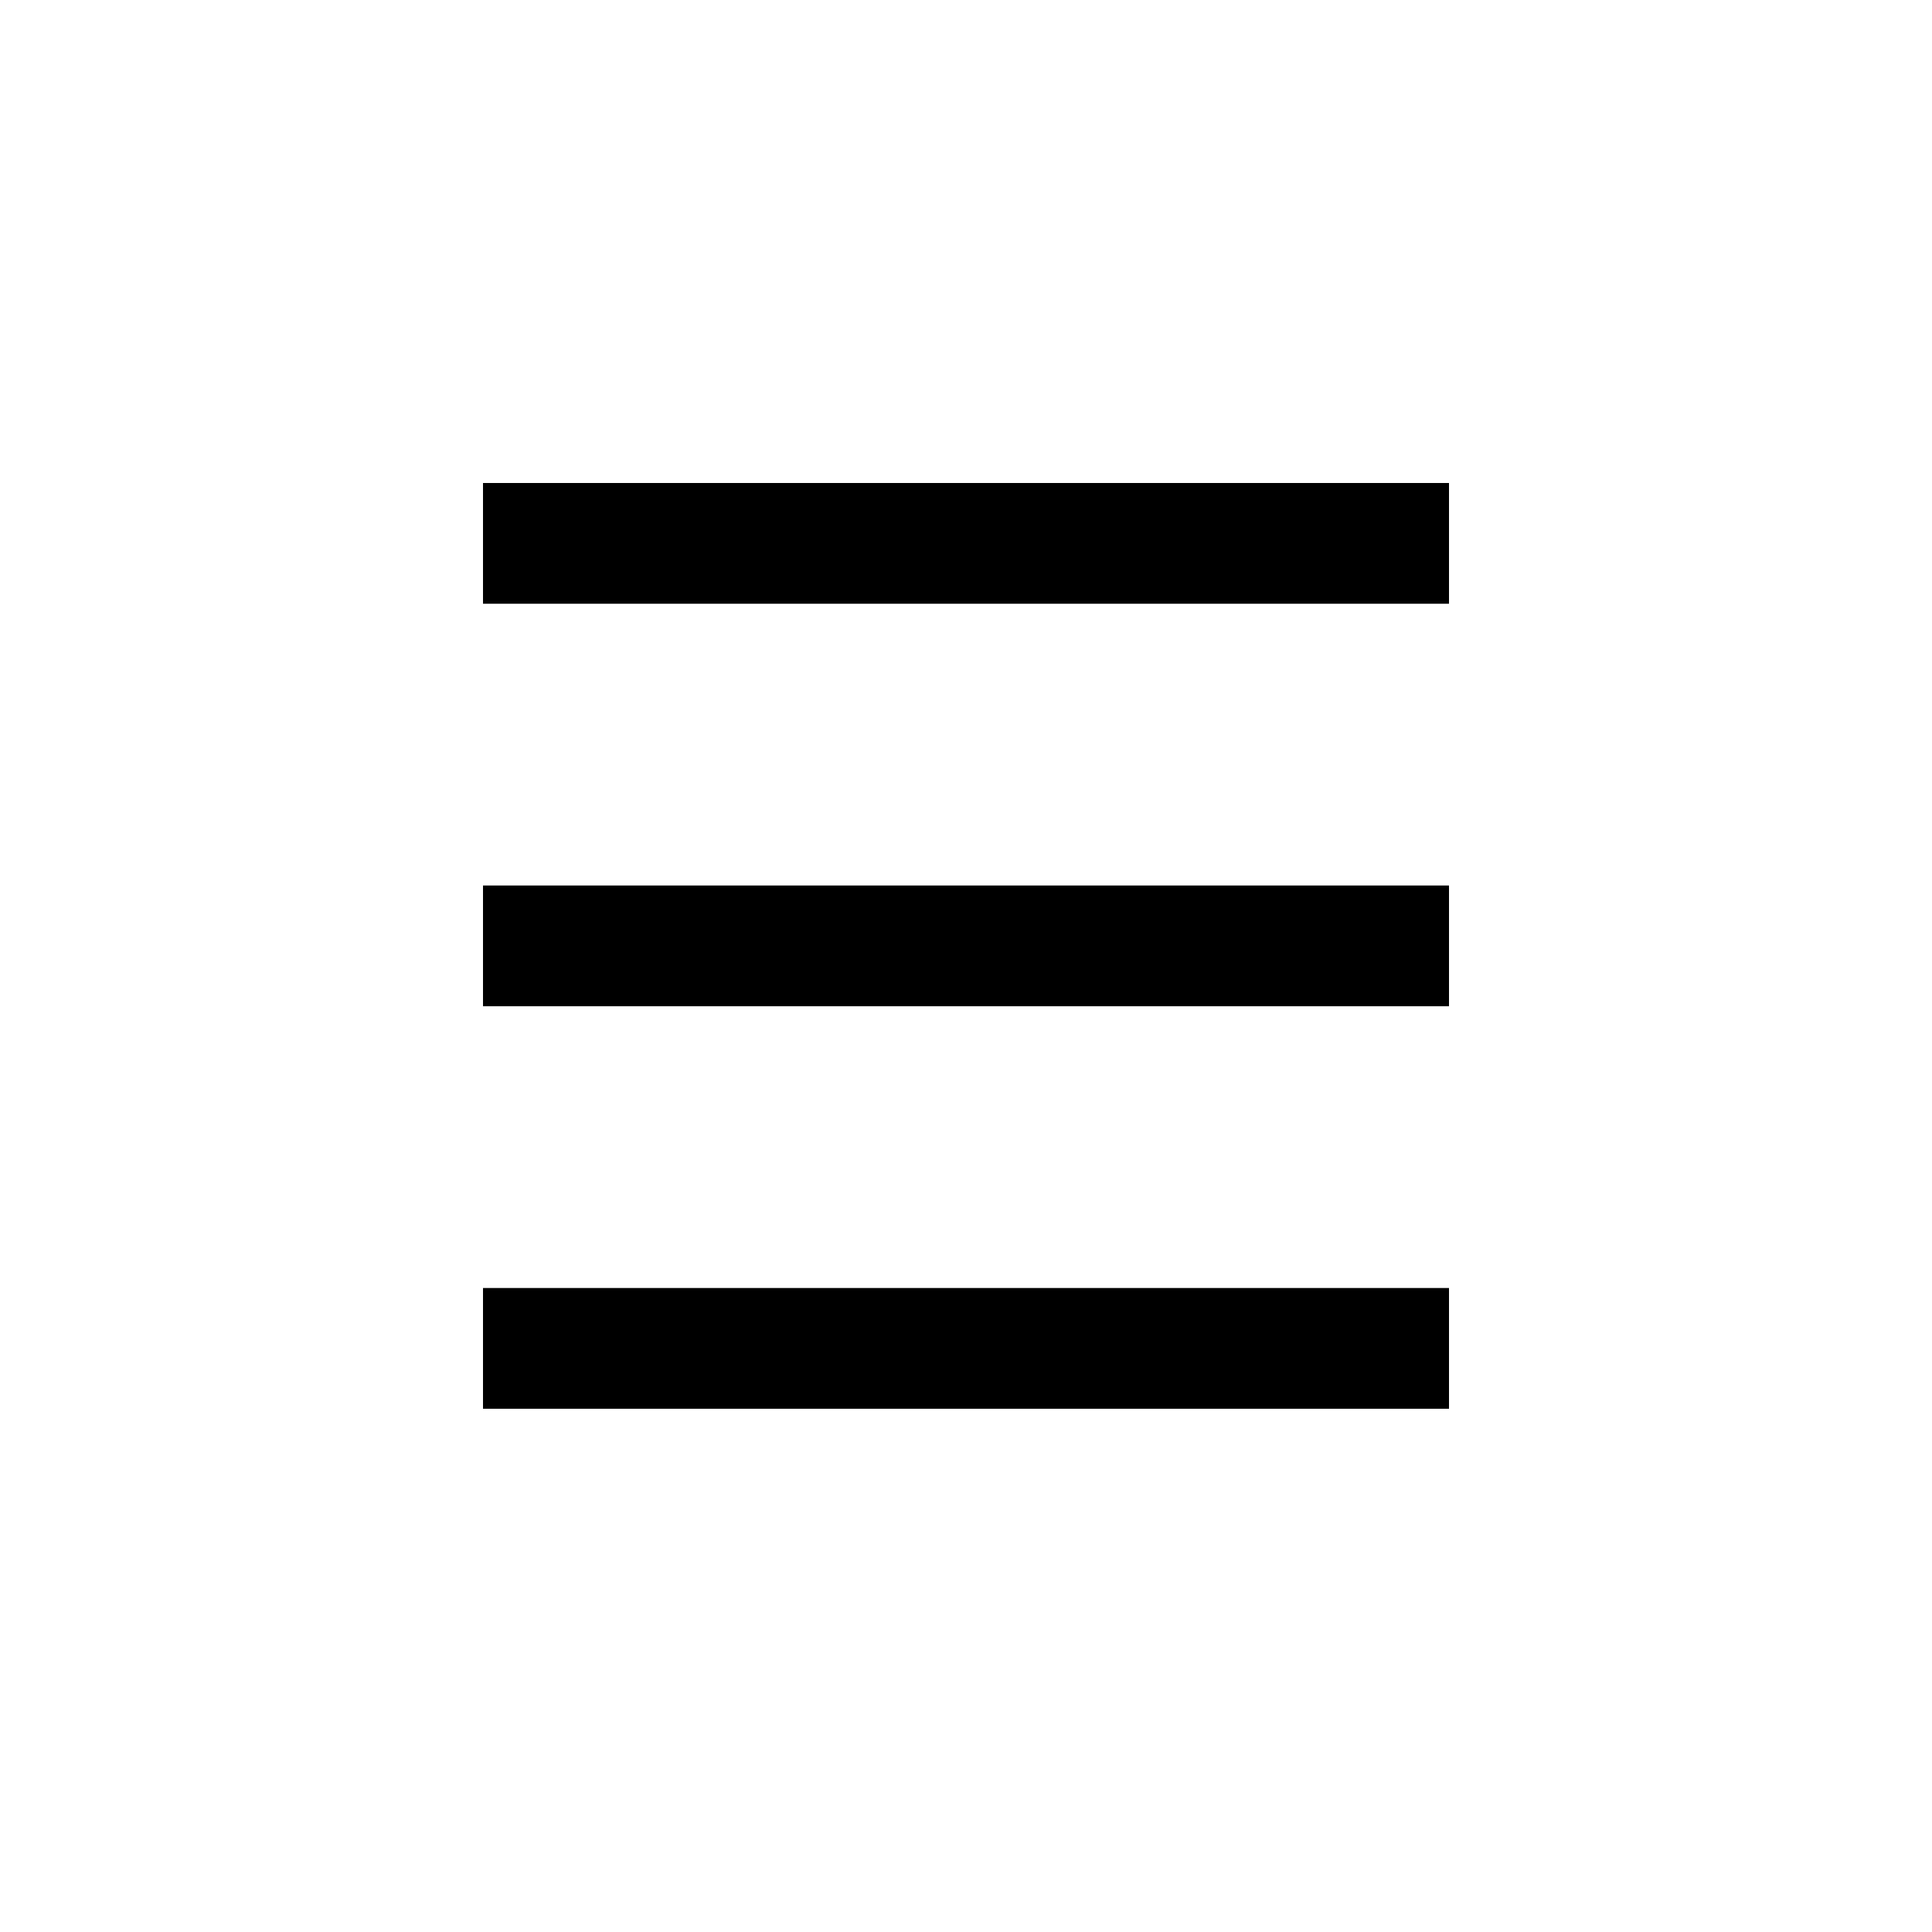
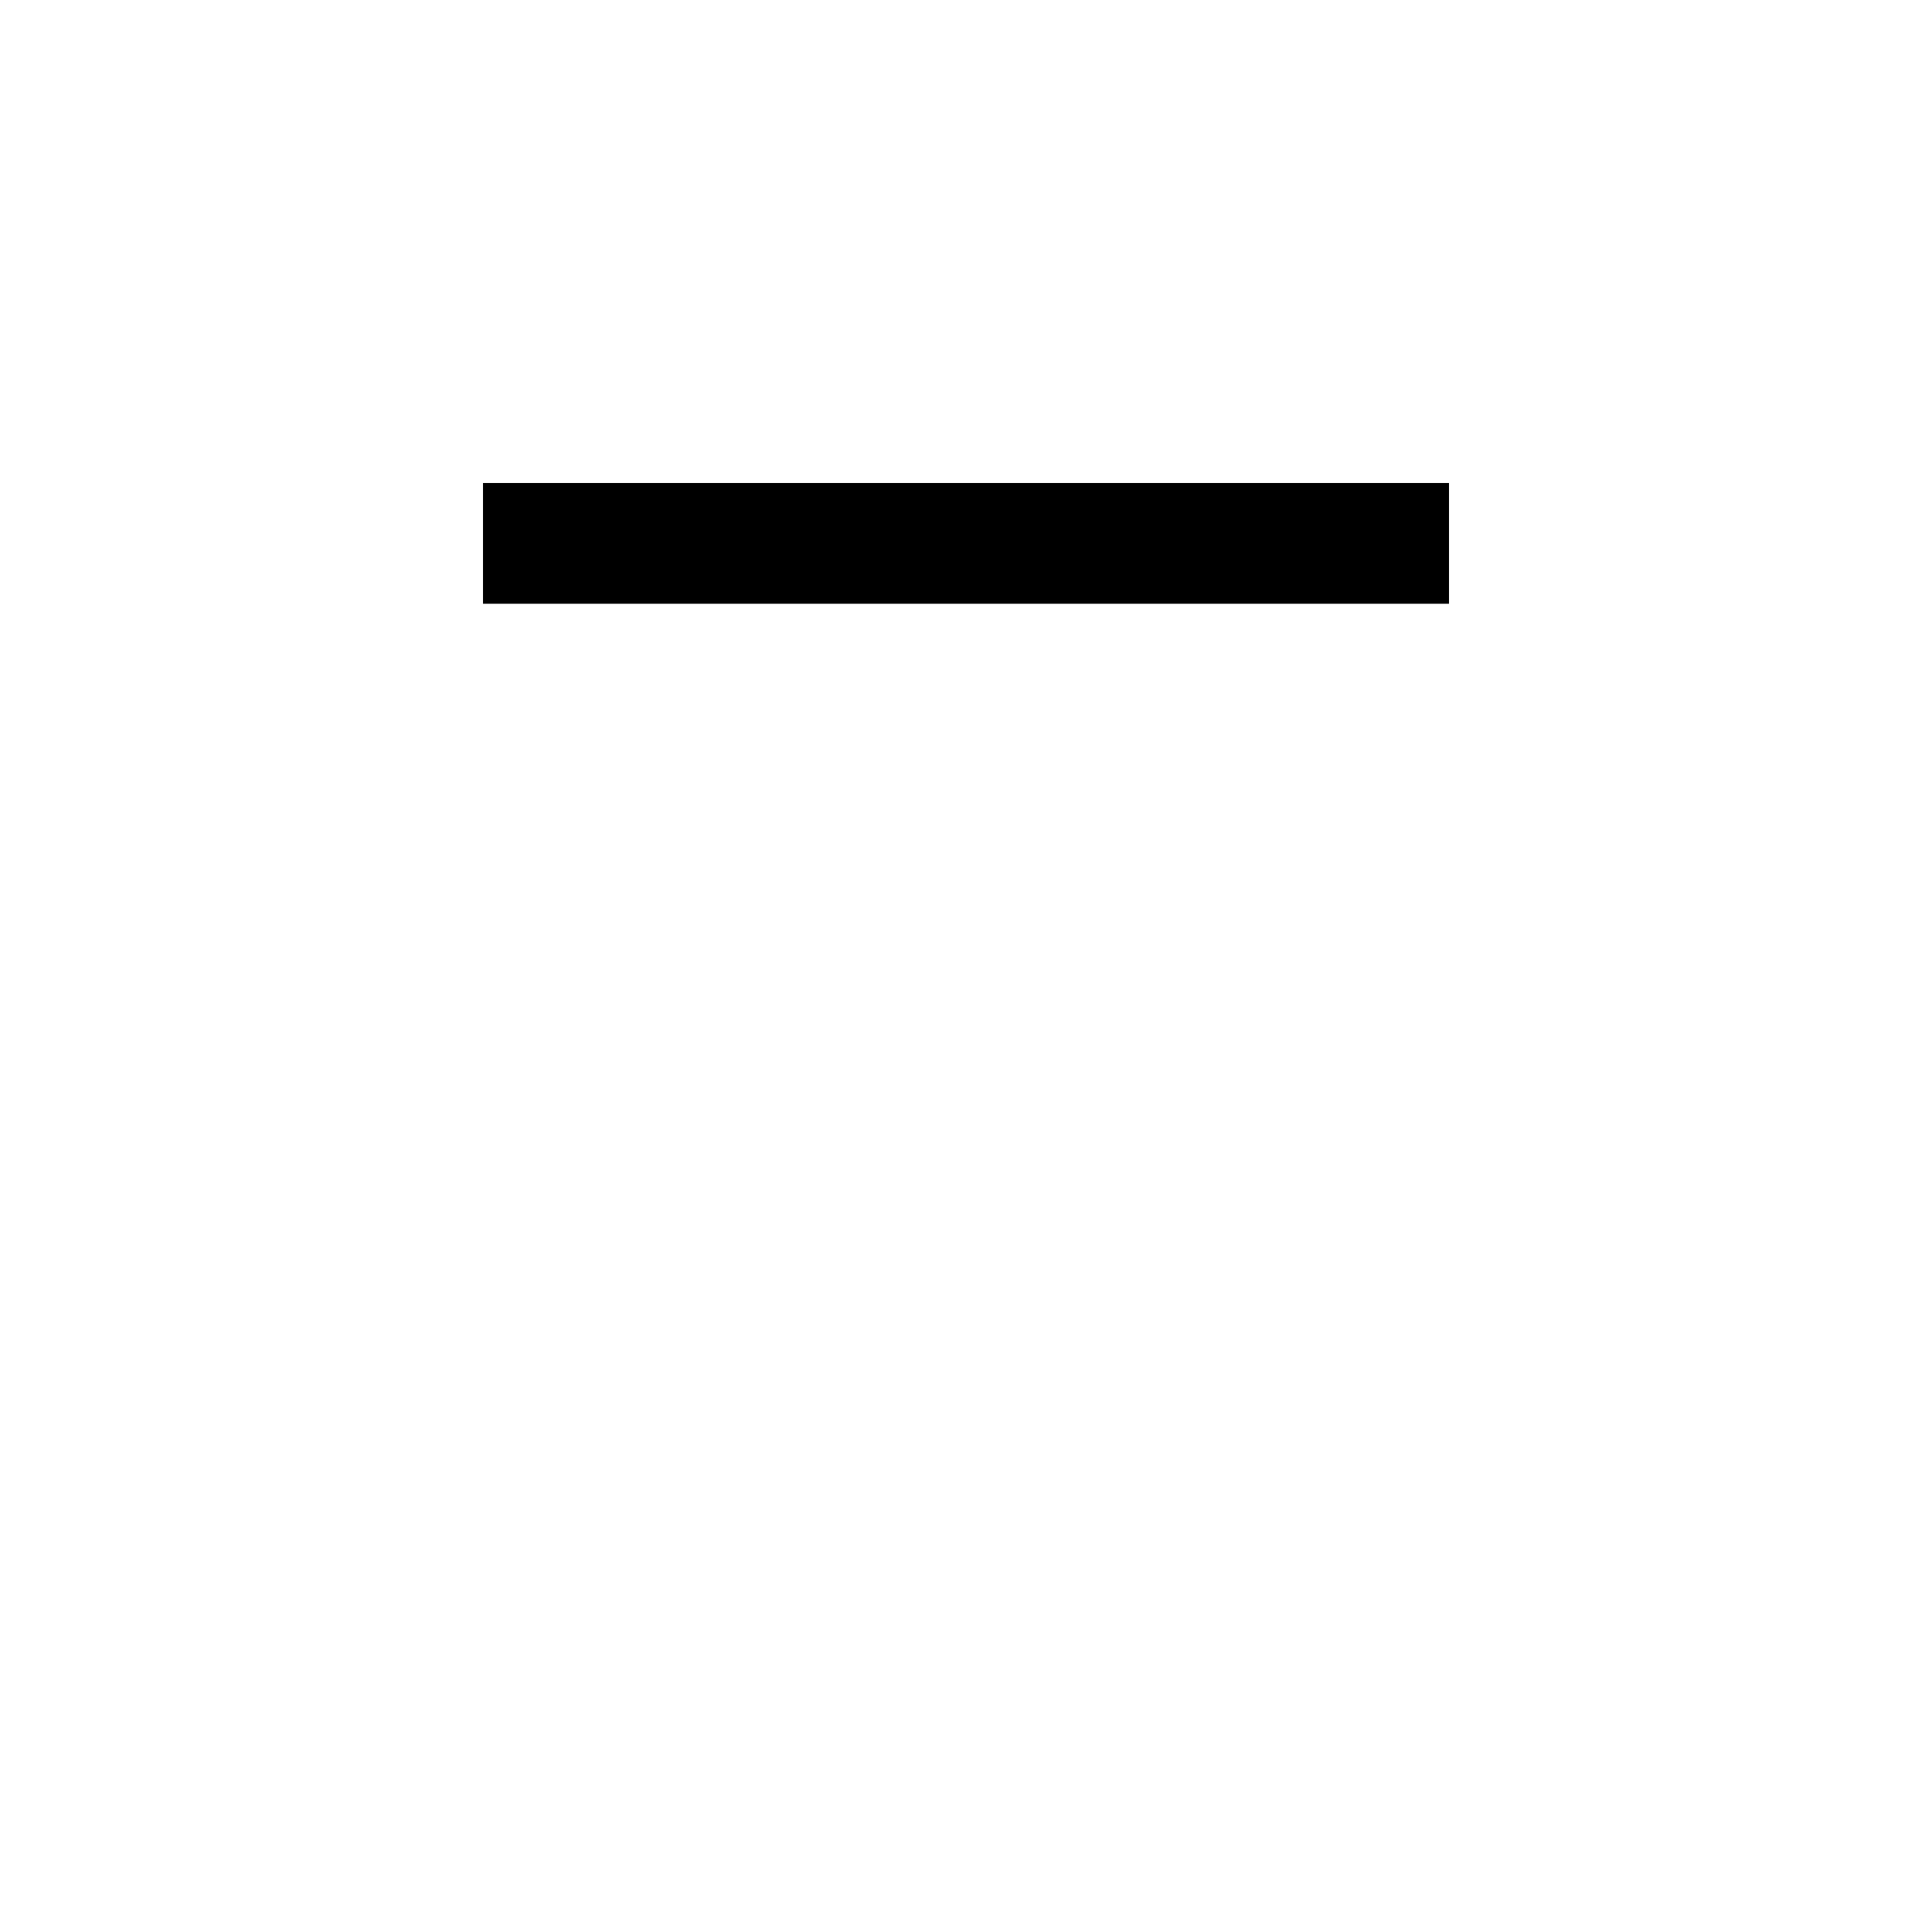
<svg xmlns="http://www.w3.org/2000/svg" width="24" height="24" viewBox="0 0 24 24" fill="none">
-   <path d="M18 7.5H6V6H18V7.5Z" fill="black" />
-   <path d="M18 12.5H6V11H18V12.5Z" fill="black" />
-   <path d="M6 17.5H18V16H6V17.5Z" fill="black" />
+   <path d="M18 7.5H6V6H18Z" fill="black" />
</svg>